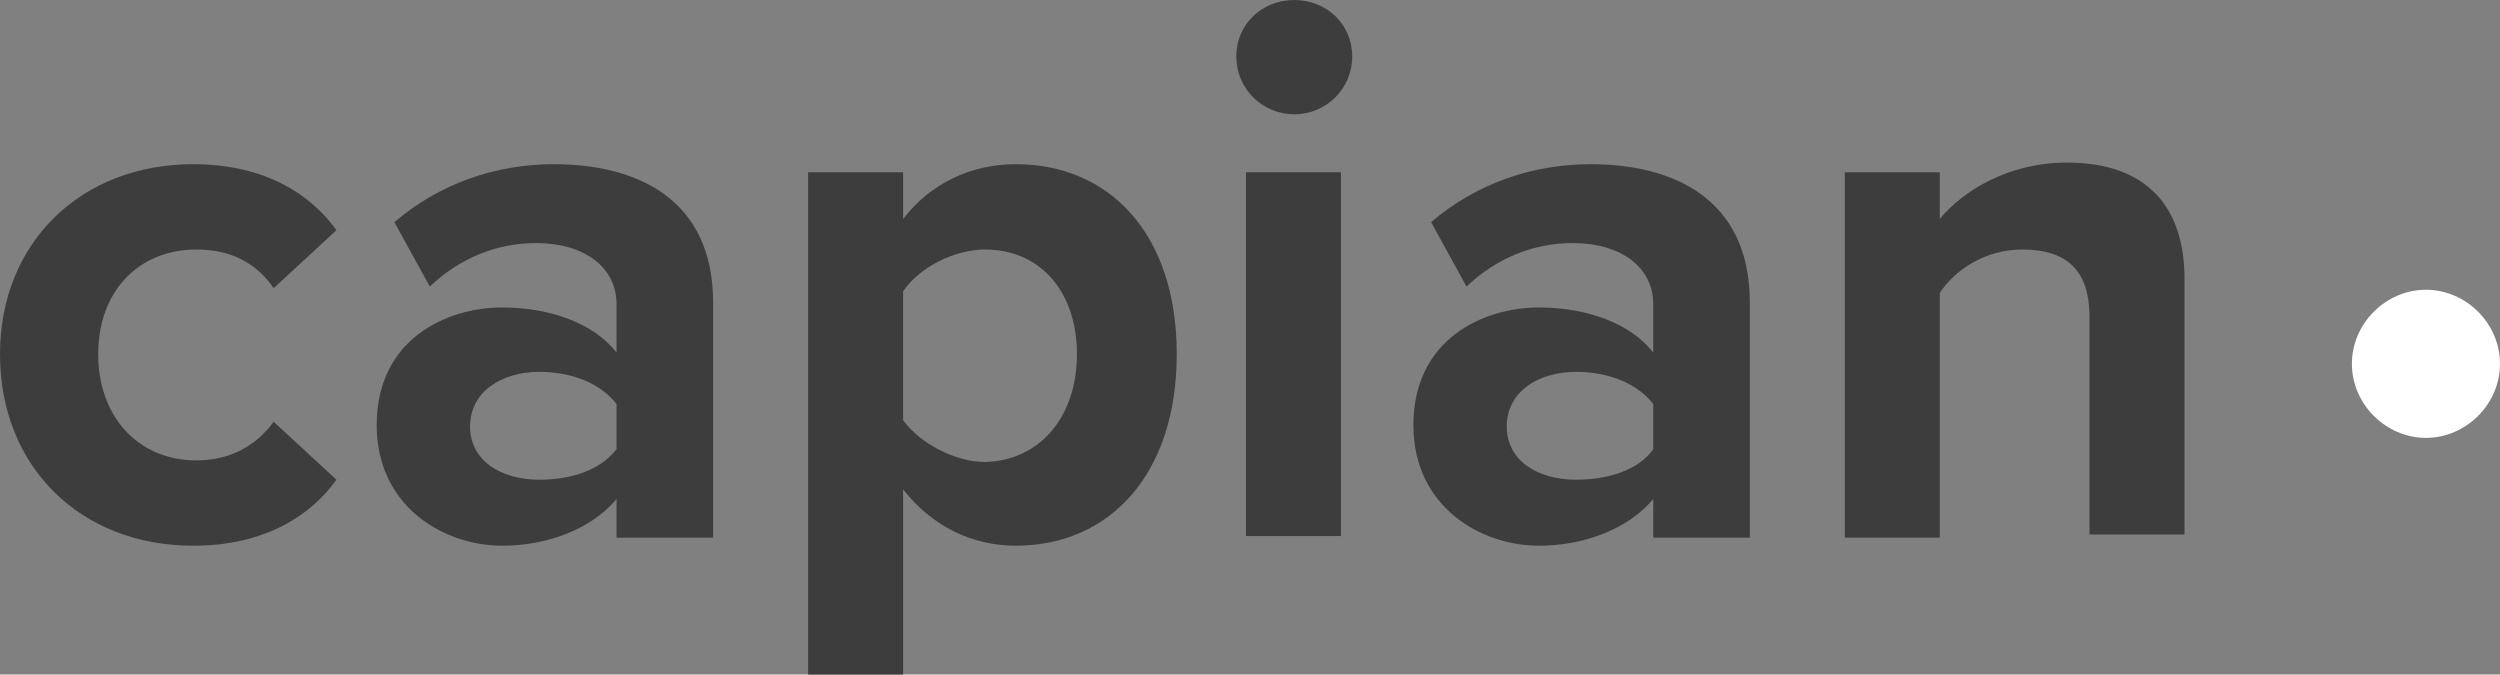
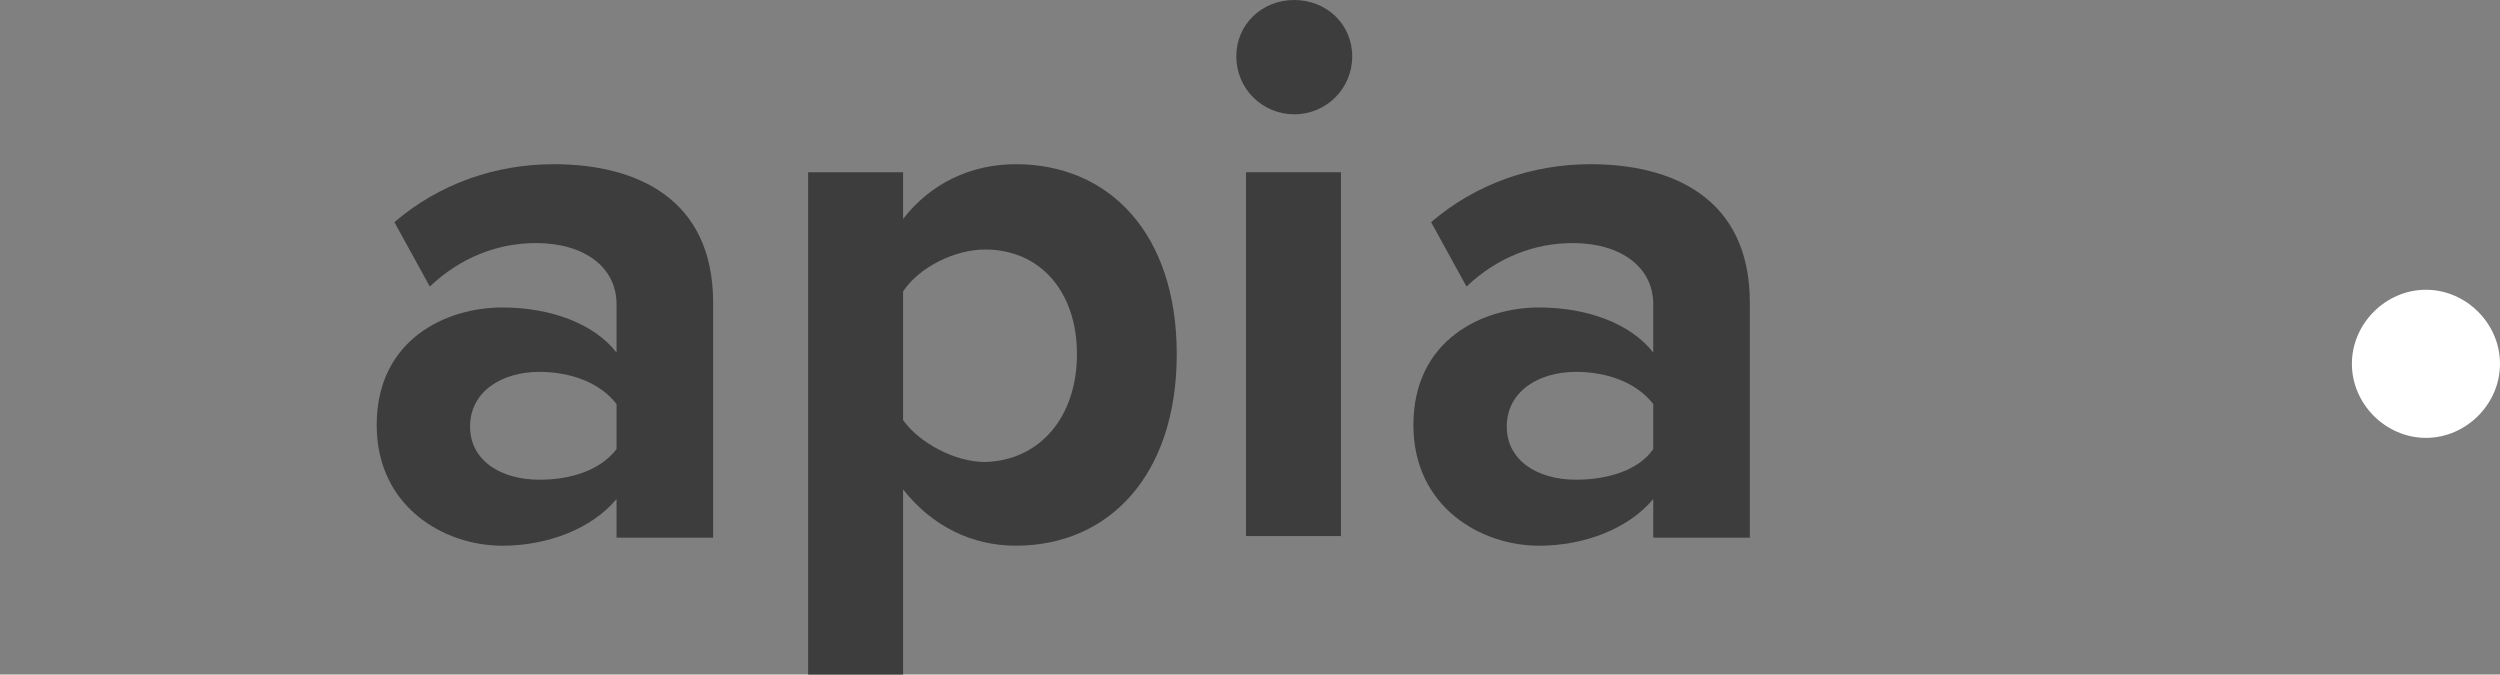
<svg xmlns="http://www.w3.org/2000/svg" version="1.1" id="Calque_1" x="0px" y="0px" viewBox="0 0 155.3 41.9" style="enable-background:new 0 0 155.3 41.9;" xml:space="preserve">
  <rect x="0" y="0" width="155.3" height="41.9" fill="#808080" stroke="none" />
  <style type="text/css">
	.st0{fill:#fff;}
	.st1{fill:#3D3D3D;}
</style>
  <g>
    <path class="st0" d="M146.1,22.6c0-2.5,2.1-4.6,4.6-4.6c2.5,0,4.6,2.1,4.6,4.6s-2.1,4.6-4.6,4.6C148.2,27.2,146.1,25.1,146.1,22.6z   " />
    <g>
      <path class="st1" d="M76.8,3.5c0-2,1.6-3.5,3.6-3.5c2,0,3.6,1.5,3.6,3.5s-1.6,3.6-3.6,3.6C78.4,7.1,76.8,5.5,76.8,3.5z" />
-       <path class="st1" d="M0,22c0-6.9,5-11.8,12-11.8c4.6,0,7.4,2,8.9,4.1L17,17.9c-1.1-1.6-2.7-2.4-4.8-2.4c-3.6,0-6.1,2.6-6.1,6.5    s2.5,6.6,6.1,6.6c2.1,0,3.7-0.9,4.8-2.4l3.9,3.6c-1.5,2.1-4.3,4.1-8.9,4.1C5,33.9,0,29,0,22z" />
      <path class="st1" d="M38.3,33.3V31c-1.5,1.8-4.2,2.9-7.1,2.9c-3.6,0-7.8-2.4-7.8-7.5c0-5.3,4.3-7.3,7.8-7.3c3,0,5.7,1,7.1,2.8v-3    c0-2.3-2-3.8-5-3.8c-2.4,0-4.7,0.9-6.6,2.7l-2.2-4c2.8-2.4,6.3-3.6,9.9-3.6c5.1,0,9.9,2.1,9.9,8.6v14.6H38.3z M38.3,27.9v-2.8    c-1-1.3-2.8-2-4.8-2c-2.3,0-4.3,1.2-4.3,3.4c0,2.1,1.9,3.3,4.3,3.3C35.5,29.8,37.3,29.2,38.3,27.9z" />
      <path class="st1" d="M56.1,30.4v11.5h-5.9V10.7h5.9v2.9c1.7-2.2,4.2-3.4,7-3.4c5.8,0,10,4.3,10,11.8s-4.2,11.9-10,11.9    C60.4,33.9,57.9,32.7,56.1,30.4z M66.9,22c0-3.9-2.3-6.5-5.7-6.5c-1.9,0-4.1,1.1-5.1,2.6v8c1,1.4,3.2,2.6,5.1,2.6    C64.6,28.6,66.9,25.9,66.9,22z" />
      <path class="st1" d="M77.4,33.3V10.7h5.9v22.6H77.4z" />
      <path class="st1" d="M102.7,33.3V31c-1.5,1.8-4.2,2.9-7.1,2.9c-3.6,0-7.8-2.4-7.8-7.5c0-5.3,4.3-7.3,7.8-7.3c3,0,5.7,1,7.1,2.8v-3    c0-2.3-2-3.8-5-3.8c-2.4,0-4.7,0.9-6.6,2.7l-2.2-4c2.8-2.4,6.3-3.6,9.9-3.6c5.1,0,9.9,2.1,9.9,8.6v14.6H102.7z M102.7,27.9v-2.8    c-1-1.3-2.8-2-4.8-2c-2.3,0-4.3,1.2-4.3,3.4c0,2.1,1.9,3.3,4.3,3.3C99.9,29.8,101.8,29.2,102.7,27.9z" />
-       <path class="st1" d="M129.8,33.3V19.7c0-3.1-1.6-4.2-4.2-4.2c-2.3,0-4.2,1.3-5.1,2.7v15.2h-5.9V10.7h5.9v2.9    c1.4-1.7,4.2-3.5,7.9-3.5c5,0,7.3,2.8,7.3,7.2v15.9H129.8z" />
    </g>
  </g>
</svg>